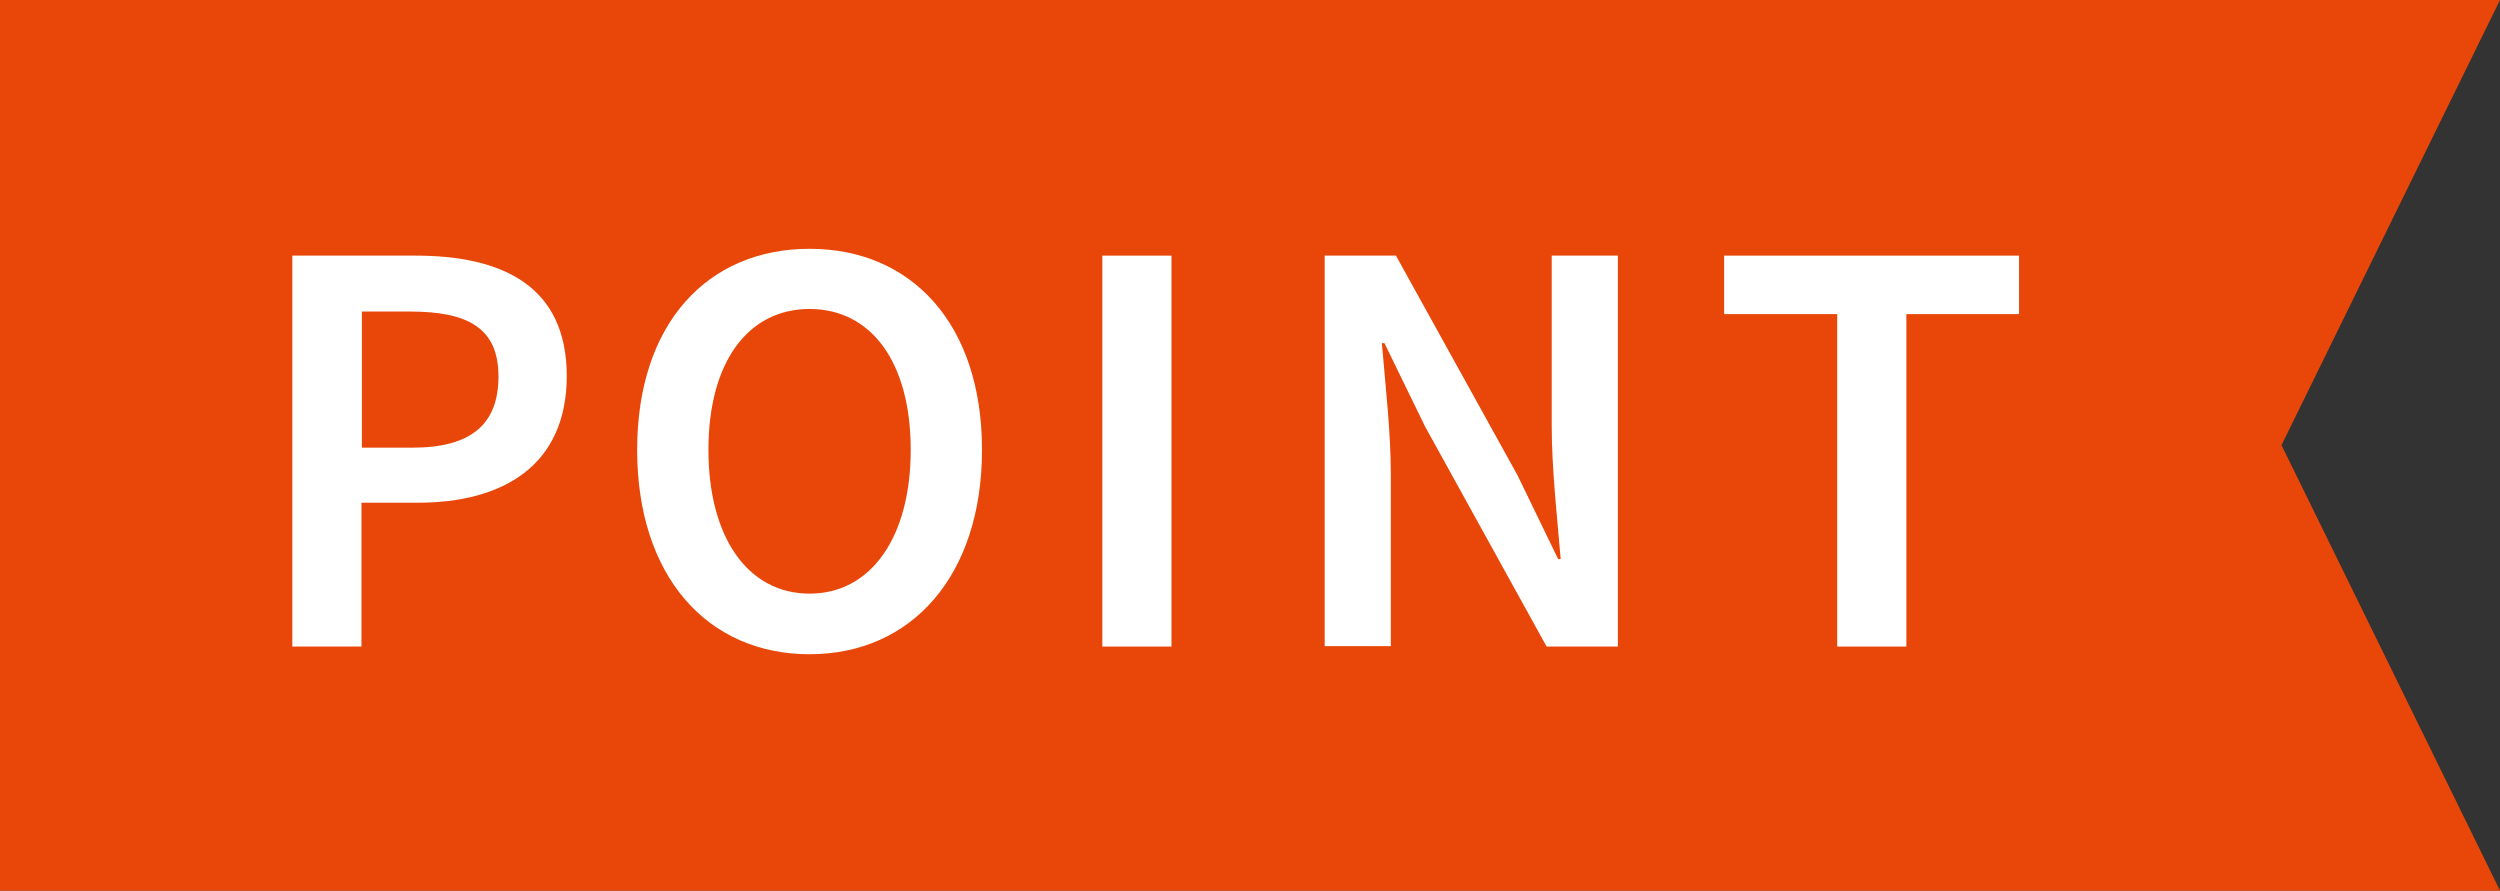
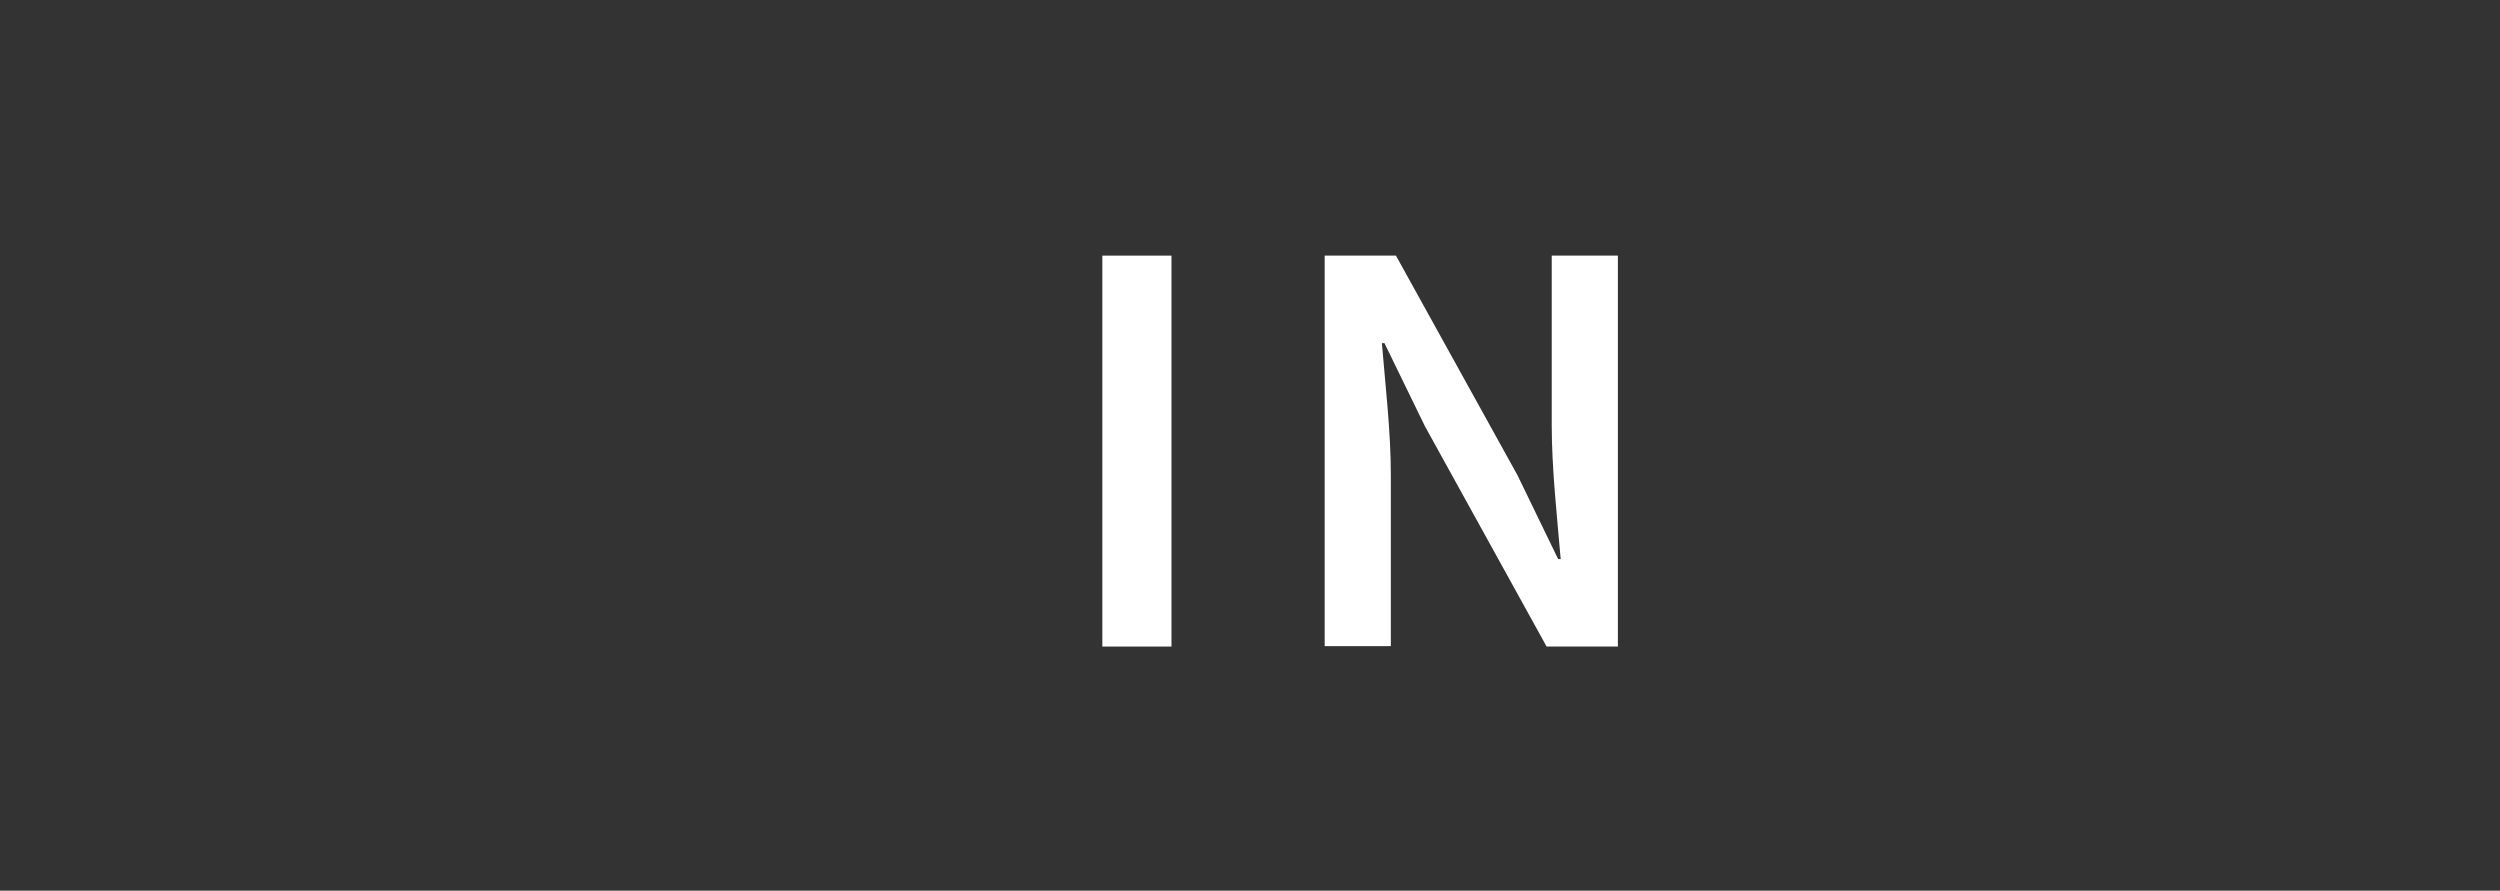
<svg xmlns="http://www.w3.org/2000/svg" id="_レイヤー_1" data-name="レイヤー 1" viewBox="0 0 58.58 20.87">
  <rect x="0" y="0" width="58.58" height="20.87" fill="#333333" stroke="none" />
  <defs>
    <style>
      .cls-1 {
        fill: #fff;
      }

      .cls-1, .cls-2 {
        stroke-width: 0px;
      }

      .cls-2 {
        fill: #e94709;
      }
    </style>
  </defs>
-   <polygon class="cls-2" points="0 10.43 0 20.87 58.58 20.87 53.46 10.43 58.58 0 0 0 0 10.43" />
  <g>
-     <path class="cls-1" d="M6.85,5.99h2.89c2.03,0,3.54.71,3.54,2.82s-1.51,2.97-3.49,2.97h-1.32v3.37h-1.62V5.99ZM9.66,10.49c1.37,0,2.02-.54,2.02-1.67s-.71-1.52-2.07-1.52h-1.13v3.19h1.18Z" />
-     <path class="cls-1" d="M14.93,10.54c0-2.96,1.65-4.71,4.04-4.71s4.04,1.76,4.04,4.71-1.65,4.79-4.04,4.79-4.04-1.82-4.04-4.79ZM21.34,10.54c0-2.06-.93-3.3-2.37-3.3s-2.37,1.24-2.37,3.3.93,3.37,2.37,3.37,2.37-1.32,2.37-3.37Z" />
    <path class="cls-1" d="M25.83,5.99h1.62v9.16h-1.62V5.99Z" />
    <path class="cls-1" d="M31.04,5.99h1.67l2.85,5.15.95,1.96h.06c-.08-.95-.21-2.11-.21-3.13v-3.98h1.55v9.16h-1.67l-2.85-5.16-.95-1.95h-.06c.08.97.21,2.07.21,3.09v4.01h-1.55V5.99Z" />
-     <path class="cls-1" d="M43.05,7.36h-2.65v-1.37h6.91v1.37h-2.64v7.79h-1.62v-7.79Z" />
  </g>
</svg>